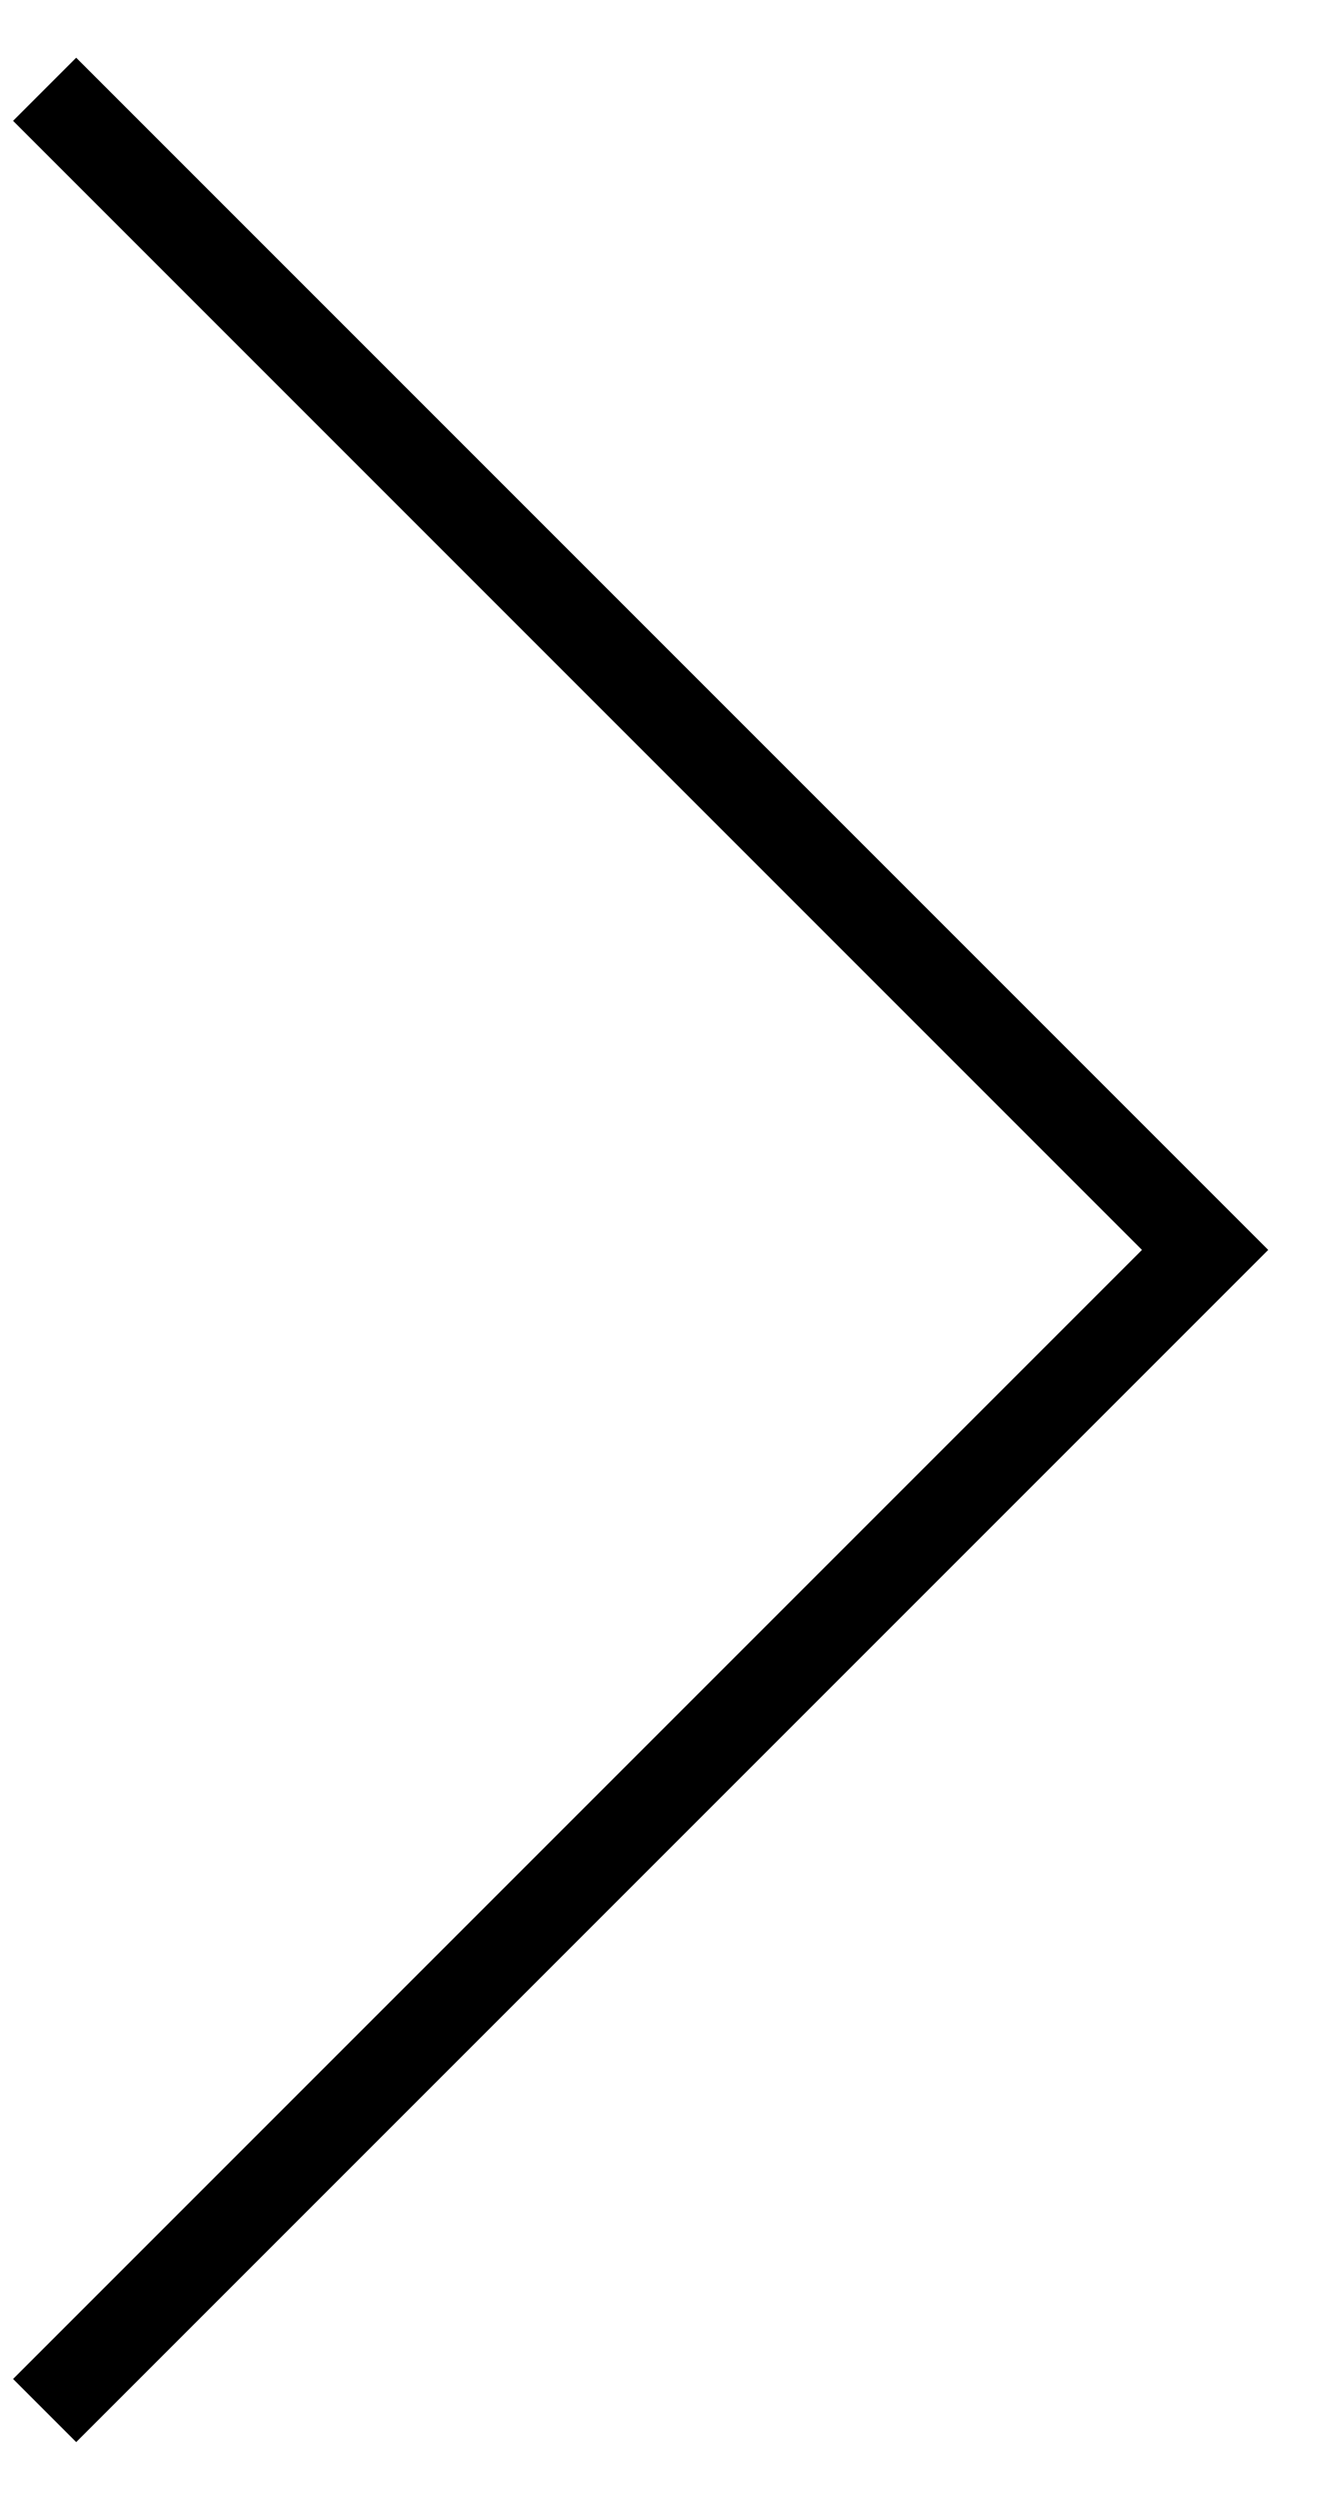
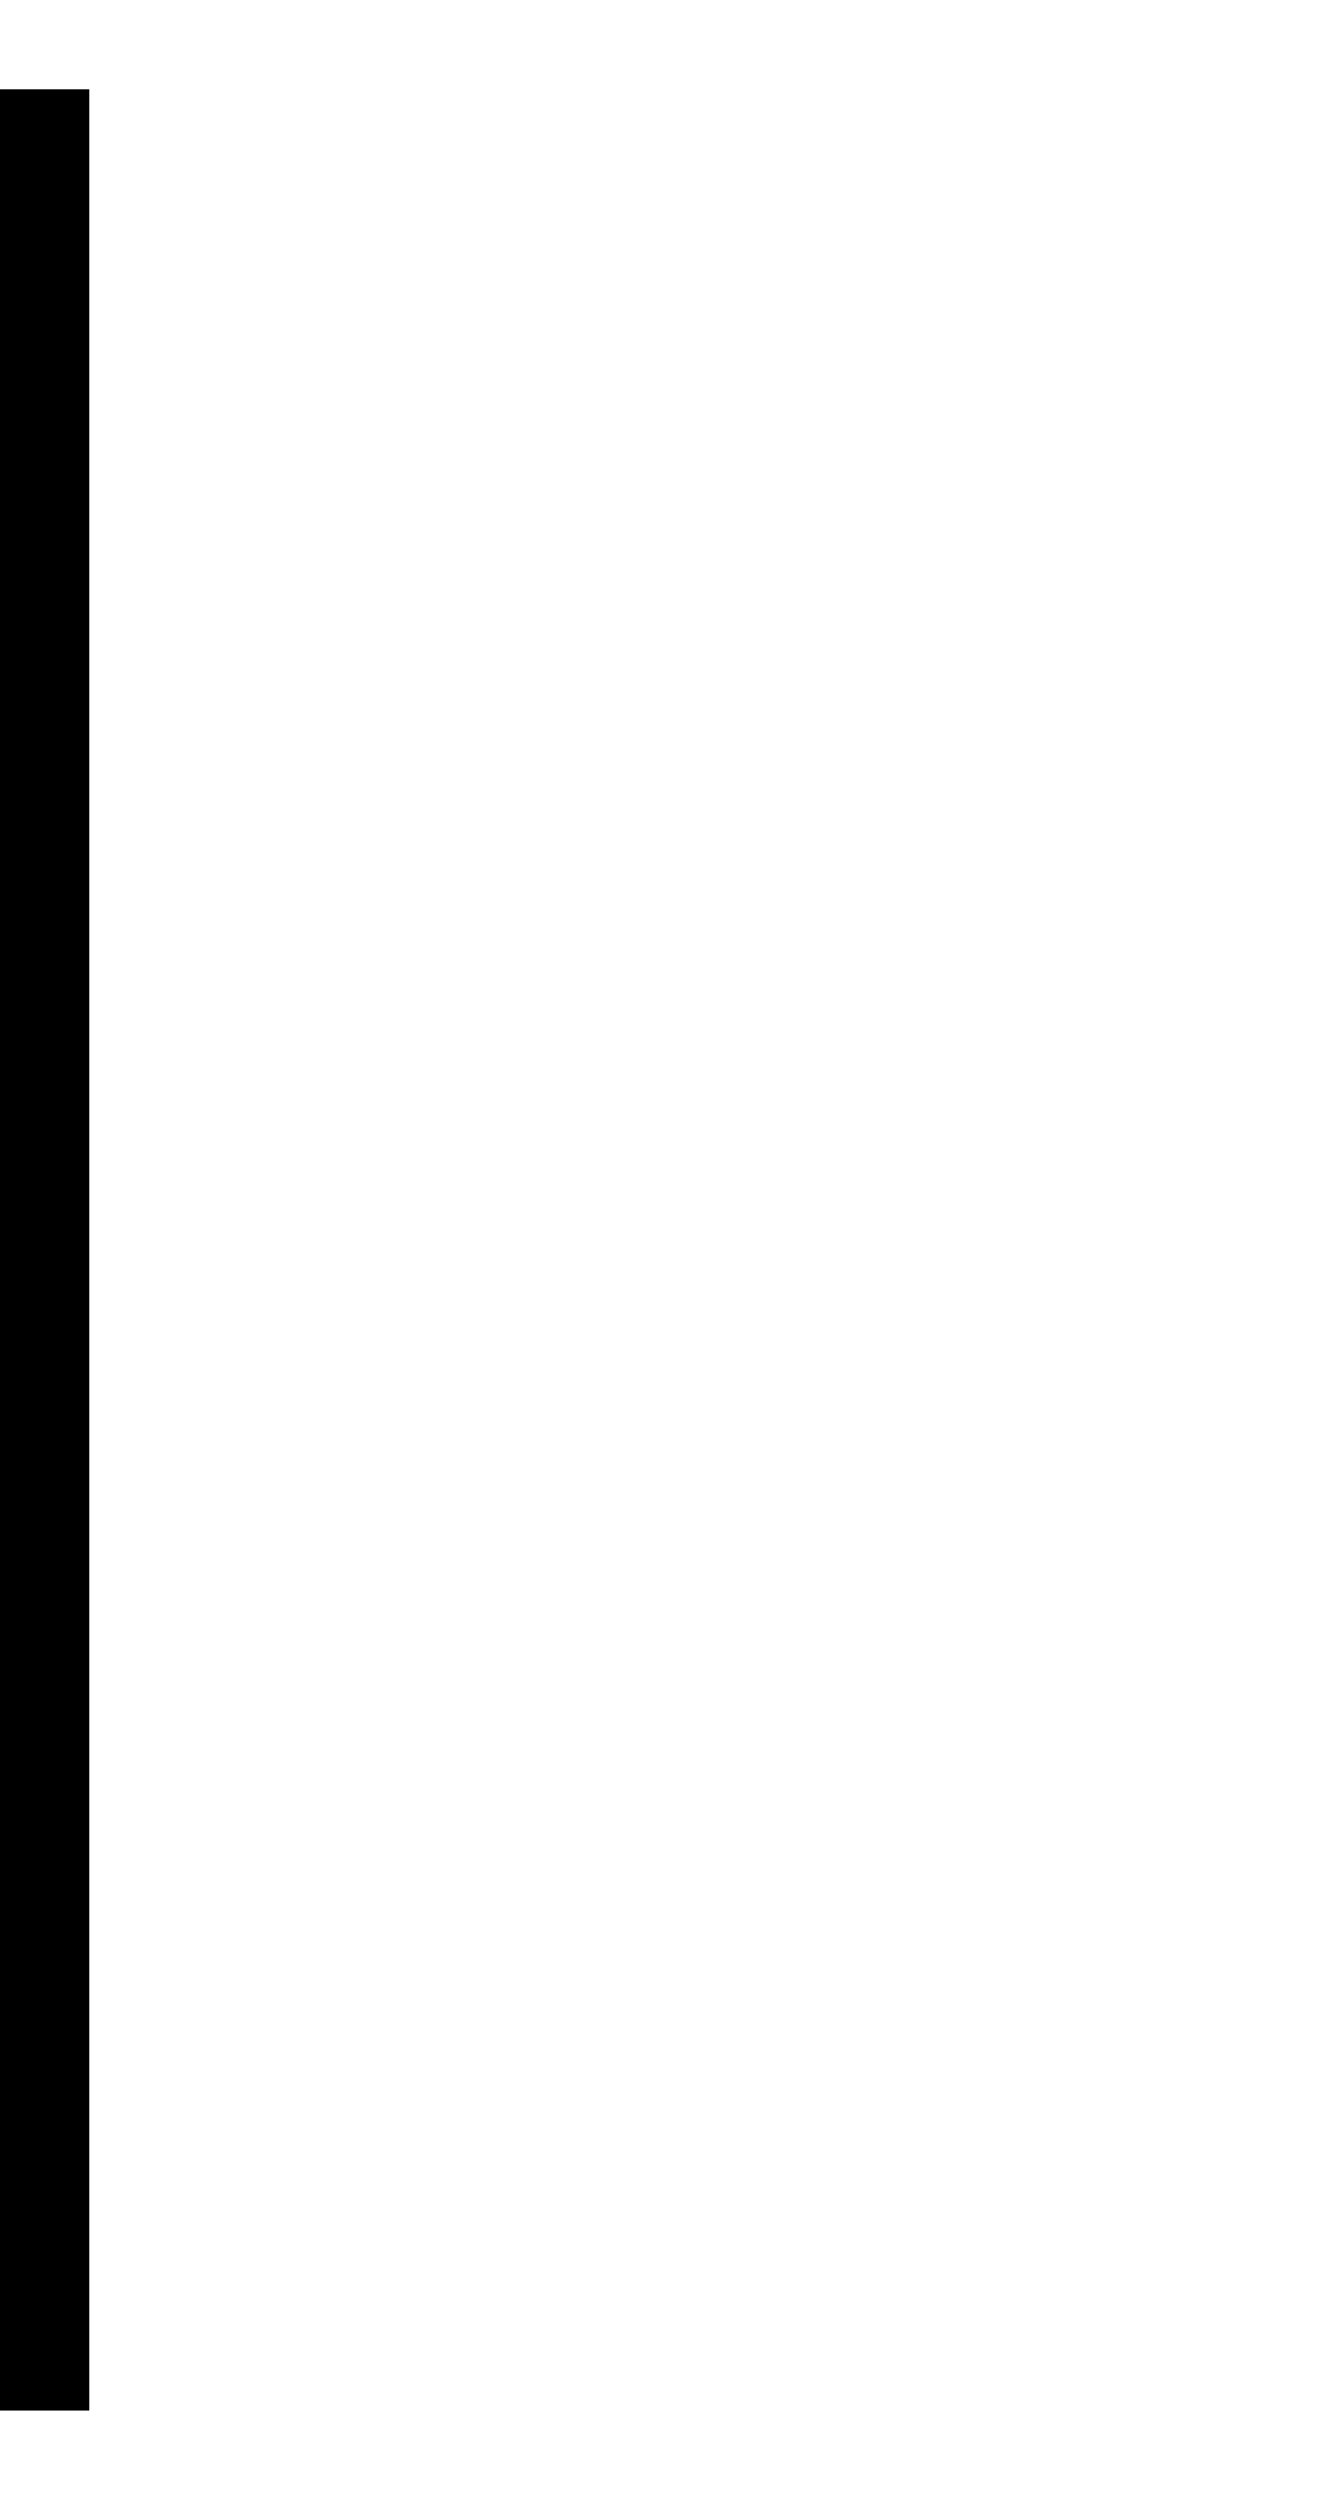
<svg xmlns="http://www.w3.org/2000/svg" width="15" height="28" viewBox="0 0 15 28" fill="none">
-   <path id="Vector 224" d="M0.5 27L13.5 14L0.5 1" stroke="black" style="stroke:black;stroke-opacity:1;" />
+   <path id="Vector 224" d="M0.5 27L0.5 1" stroke="black" style="stroke:black;stroke-opacity:1;" />
</svg>